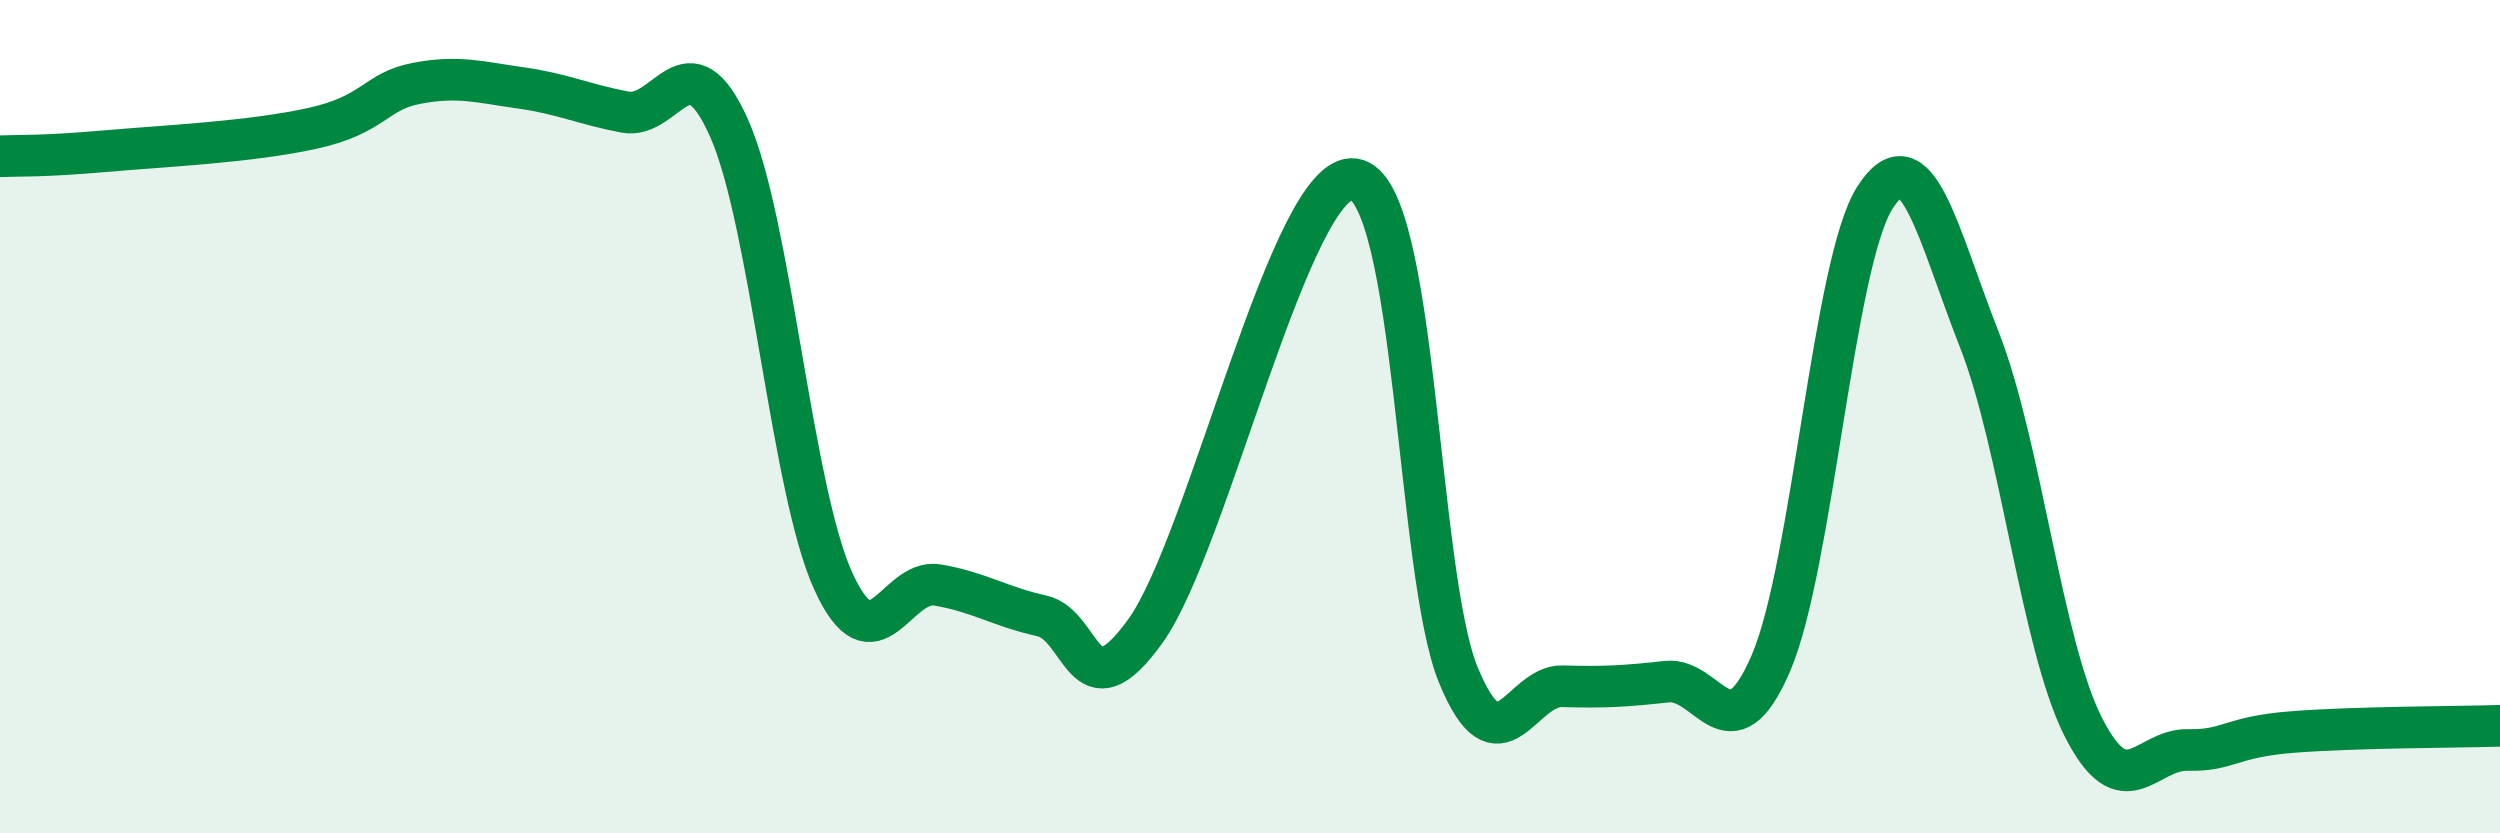
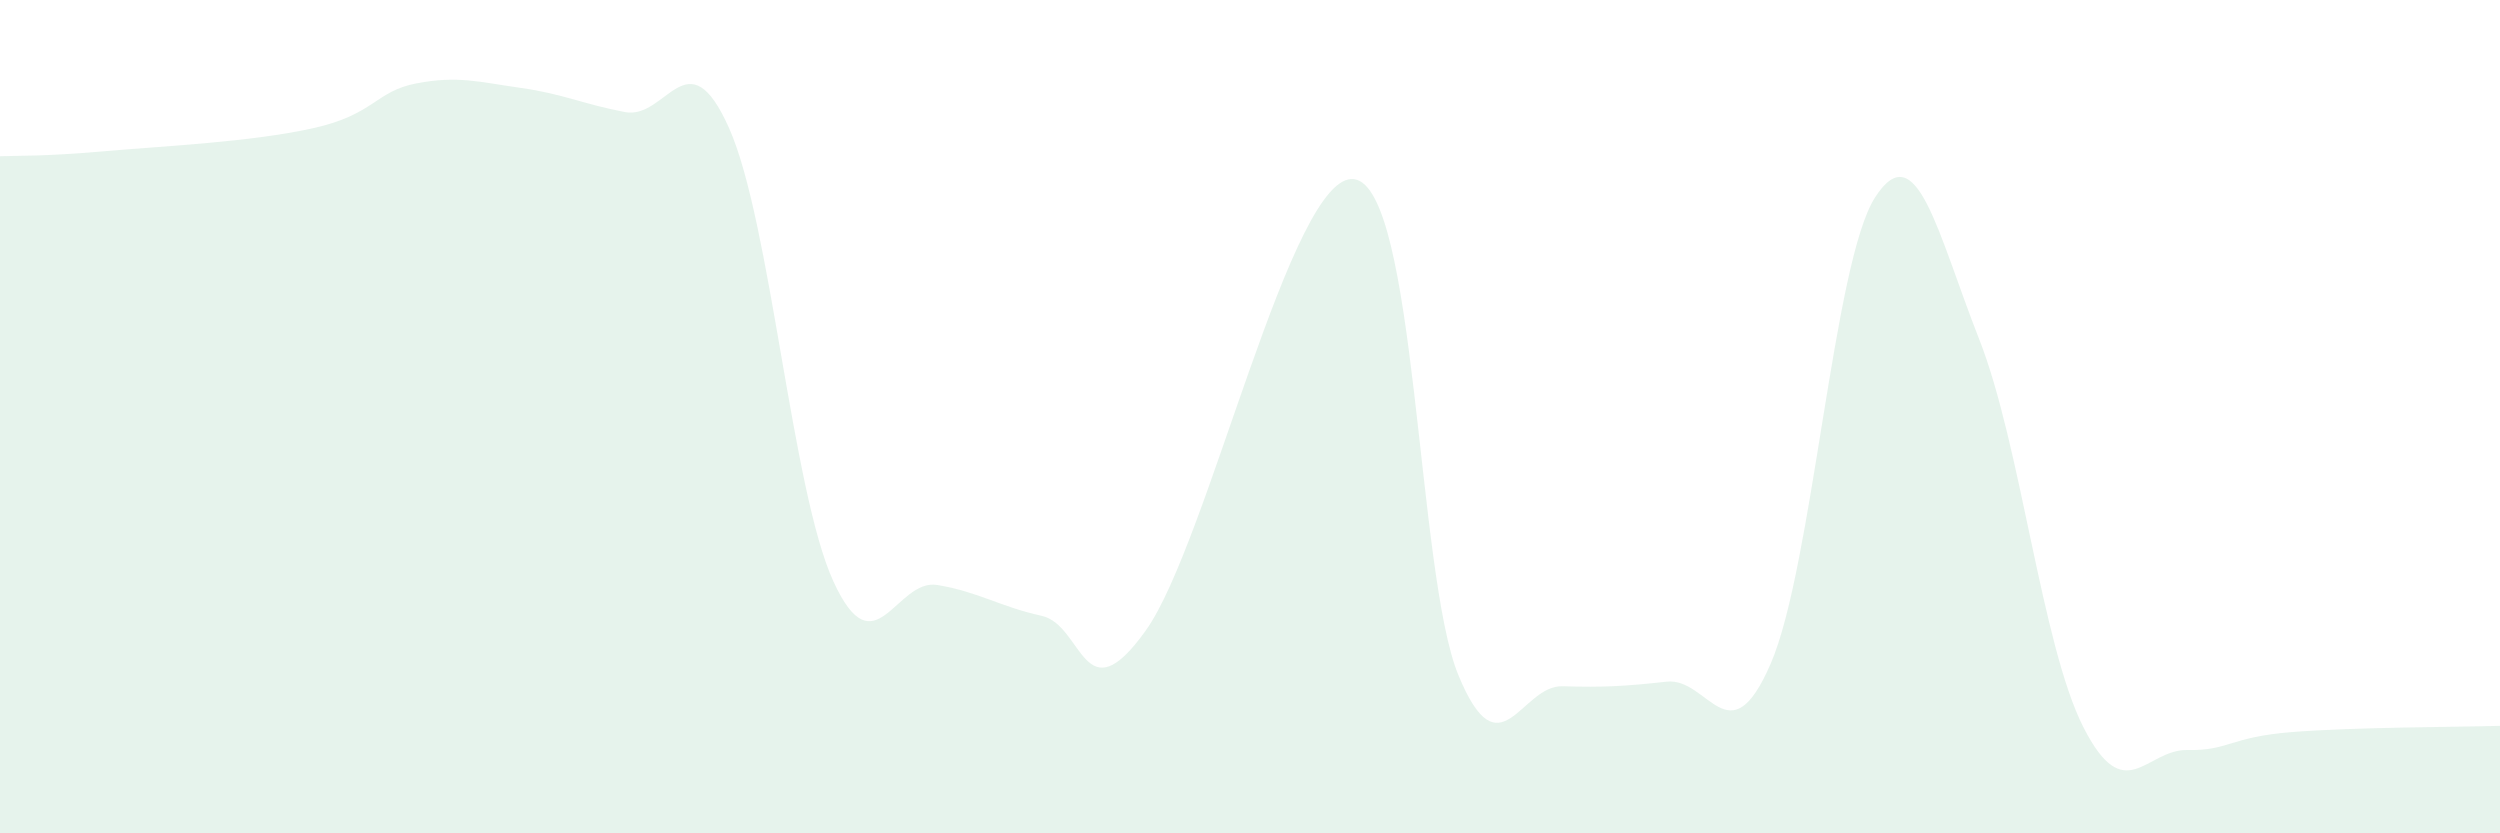
<svg xmlns="http://www.w3.org/2000/svg" width="60" height="20" viewBox="0 0 60 20">
  <path d="M 0,3.75 C 0.5,3.73 1,3.76 2.5,3.63 C 4,3.5 6,3.41 7.5,3.08 C 9,2.75 9,2.19 10,2 C 11,1.81 11.5,1.97 12.5,2.11 C 13.5,2.25 14,2.5 15,2.69 C 16,2.88 16.5,0.83 17.5,3.08 C 18.5,5.33 19,11.76 20,13.95 C 21,16.14 21.5,13.87 22.5,14.04 C 23.5,14.21 24,14.56 25,14.78 C 26,15 26,17.23 27.5,15.13 C 29,13.03 31,4.09 32.5,4.3 C 34,4.51 34,13.77 35,16.2 C 36,18.63 36.5,16.44 37.5,16.47 C 38.5,16.5 39,16.47 40,16.36 C 41,16.25 41.5,18.24 42.5,15.92 C 43.5,13.6 44,6.3 45,4.74 C 46,3.18 46.5,5.6 47.5,8.14 C 48.5,10.68 49,15.48 50,17.45 C 51,19.42 51.5,17.98 52.5,18 C 53.5,18.02 53.5,17.69 55,17.57 C 56.5,17.45 59,17.45 60,17.42L60 20L0 20Z" fill="#008740" opacity="0.1" stroke-linecap="round" stroke-linejoin="round" />
-   <path d="M 0,3.75 C 0.5,3.73 1,3.76 2.5,3.63 C 4,3.5 6,3.41 7.5,3.08 C 9,2.75 9,2.19 10,2 C 11,1.81 11.5,1.97 12.5,2.11 C 13.5,2.25 14,2.5 15,2.69 C 16,2.88 16.5,0.83 17.5,3.08 C 18.5,5.33 19,11.76 20,13.95 C 21,16.14 21.5,13.87 22.5,14.04 C 23.5,14.21 24,14.56 25,14.78 C 26,15 26,17.23 27.5,15.13 C 29,13.03 31,4.09 32.5,4.3 C 34,4.51 34,13.77 35,16.2 C 36,18.63 36.5,16.44 37.5,16.47 C 38.5,16.5 39,16.47 40,16.36 C 41,16.25 41.5,18.24 42.5,15.92 C 43.5,13.6 44,6.3 45,4.74 C 46,3.18 46.5,5.6 47.5,8.14 C 48.5,10.68 49,15.48 50,17.45 C 51,19.42 51.5,17.98 52.5,18 C 53.5,18.02 53.5,17.69 55,17.57 C 56.5,17.45 59,17.45 60,17.42" stroke="#008740" stroke-width="1" fill="none" stroke-linecap="round" stroke-linejoin="round" />
</svg>